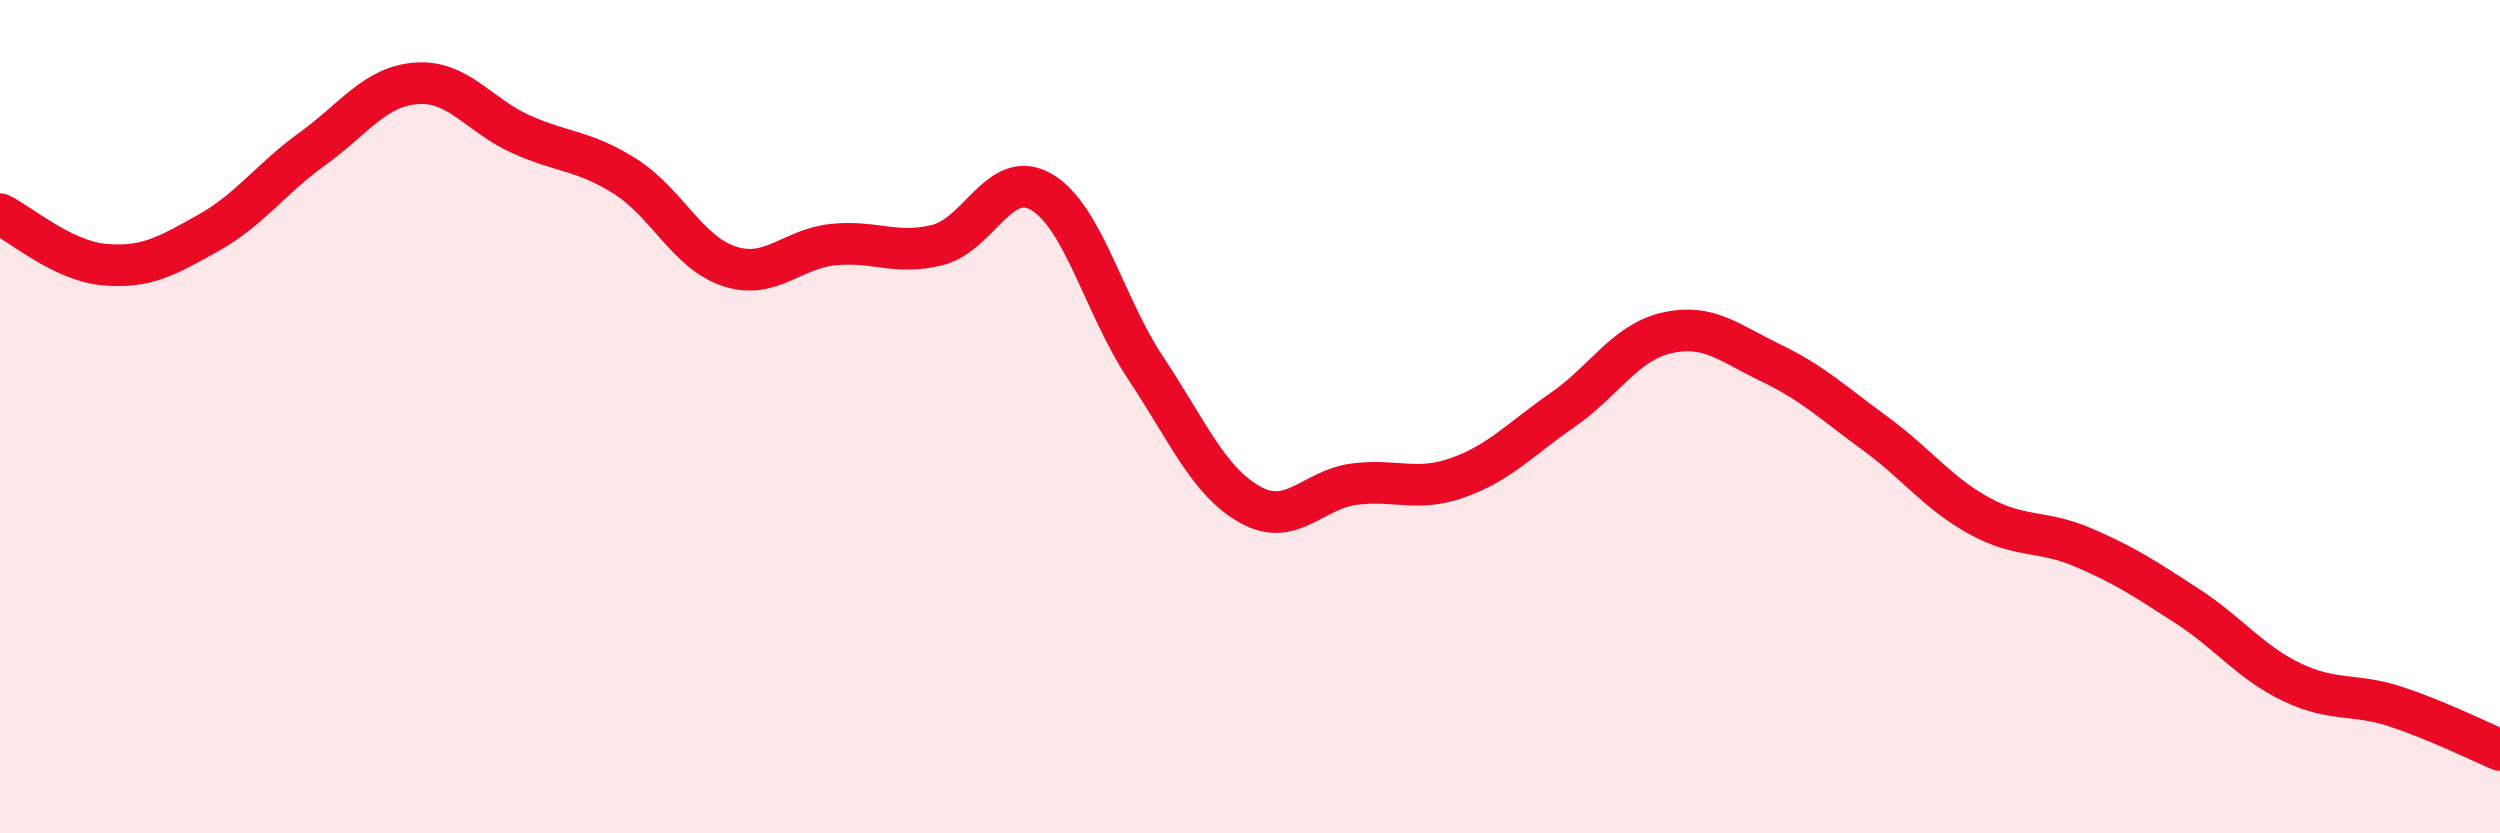
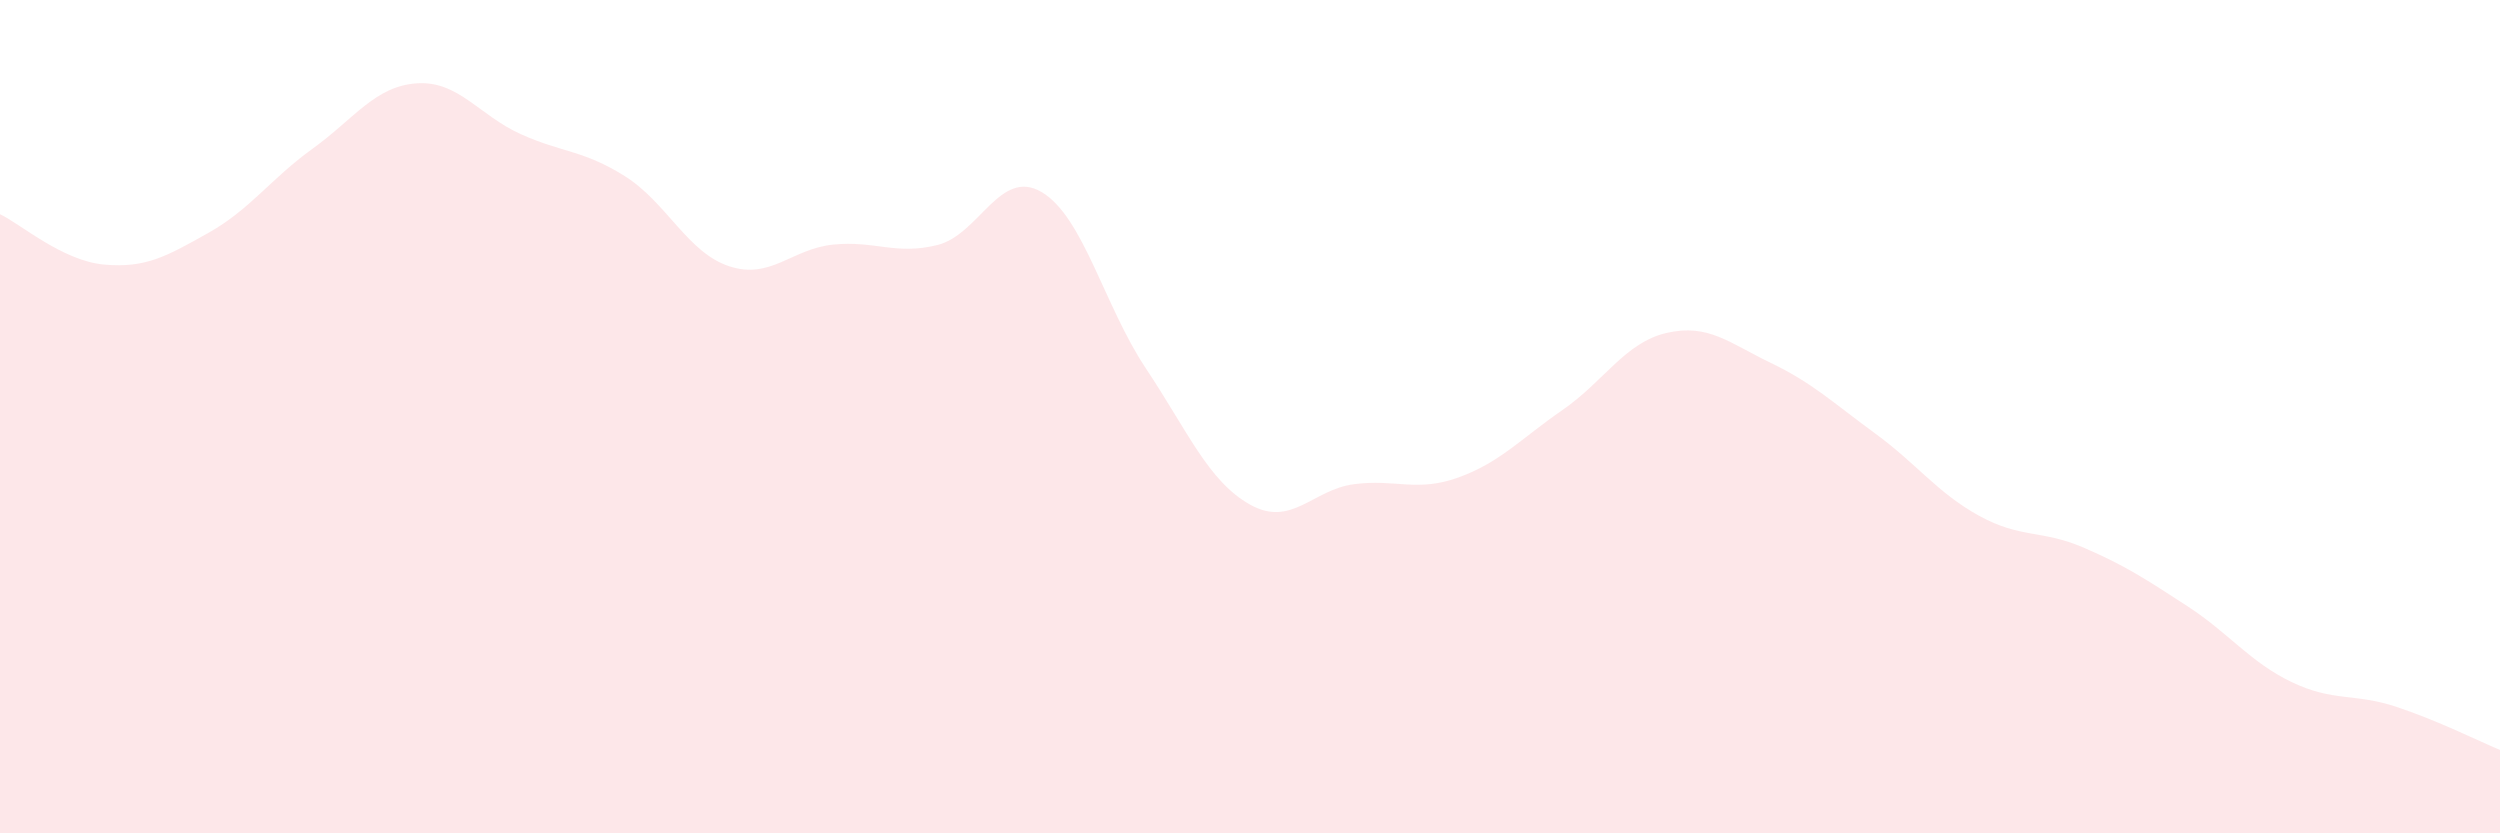
<svg xmlns="http://www.w3.org/2000/svg" width="60" height="20" viewBox="0 0 60 20">
  <path d="M 0,5.14 C 0.5,5.38 1.5,6.26 2.5,6.35 C 3.5,6.44 4,6.15 5,5.59 C 6,5.03 6.5,4.29 7.5,3.57 C 8.5,2.85 9,2.07 10,2 C 11,1.93 11.5,2.77 12.5,3.22 C 13.5,3.67 14,3.6 15,4.23 C 16,4.86 16.5,6.06 17.5,6.39 C 18.5,6.72 19,5.97 20,5.87 C 21,5.77 21.5,6.13 22.5,5.88 C 23.5,5.63 24,4.02 25,4.61 C 26,5.2 26.5,7.34 27.5,8.84 C 28.5,10.34 29,11.55 30,12.11 C 31,12.67 31.5,11.75 32.5,11.62 C 33.5,11.49 34,11.82 35,11.46 C 36,11.1 36.5,10.53 37.5,9.84 C 38.5,9.15 39,8.22 40,7.99 C 41,7.76 41.5,8.23 42.5,8.71 C 43.5,9.19 44,9.67 45,10.4 C 46,11.13 46.5,11.83 47.5,12.38 C 48.5,12.93 49,12.71 50,13.14 C 51,13.57 51.5,13.9 52.5,14.55 C 53.5,15.2 54,15.89 55,16.37 C 56,16.85 56.5,16.63 57.5,16.96 C 58.5,17.29 59.5,17.79 60,18L60 20L0 20Z" fill="#EB0A25" opacity="0.1" stroke-linecap="round" stroke-linejoin="round" />
-   <path d="M 0,5.14 C 0.5,5.38 1.5,6.26 2.5,6.35 C 3.5,6.44 4,6.15 5,5.59 C 6,5.03 6.5,4.29 7.5,3.57 C 8.5,2.85 9,2.07 10,2 C 11,1.93 11.5,2.77 12.5,3.22 C 13.5,3.67 14,3.6 15,4.23 C 16,4.86 16.5,6.06 17.5,6.39 C 18.5,6.72 19,5.97 20,5.87 C 21,5.77 21.5,6.13 22.5,5.88 C 23.5,5.63 24,4.02 25,4.61 C 26,5.2 26.5,7.34 27.5,8.84 C 28.5,10.34 29,11.55 30,12.11 C 31,12.67 31.5,11.75 32.5,11.62 C 33.5,11.49 34,11.82 35,11.46 C 36,11.1 36.5,10.53 37.5,9.84 C 38.5,9.15 39,8.22 40,7.99 C 41,7.76 41.5,8.23 42.5,8.71 C 43.5,9.19 44,9.67 45,10.4 C 46,11.13 46.5,11.83 47.5,12.38 C 48.5,12.93 49,12.71 50,13.14 C 51,13.57 51.5,13.9 52.5,14.55 C 53.5,15.2 54,15.89 55,16.37 C 56,16.85 56.5,16.63 57.5,16.96 C 58.5,17.29 59.5,17.79 60,18" stroke="#EB0A25" stroke-width="1" fill="none" stroke-linecap="round" stroke-linejoin="round" />
</svg>